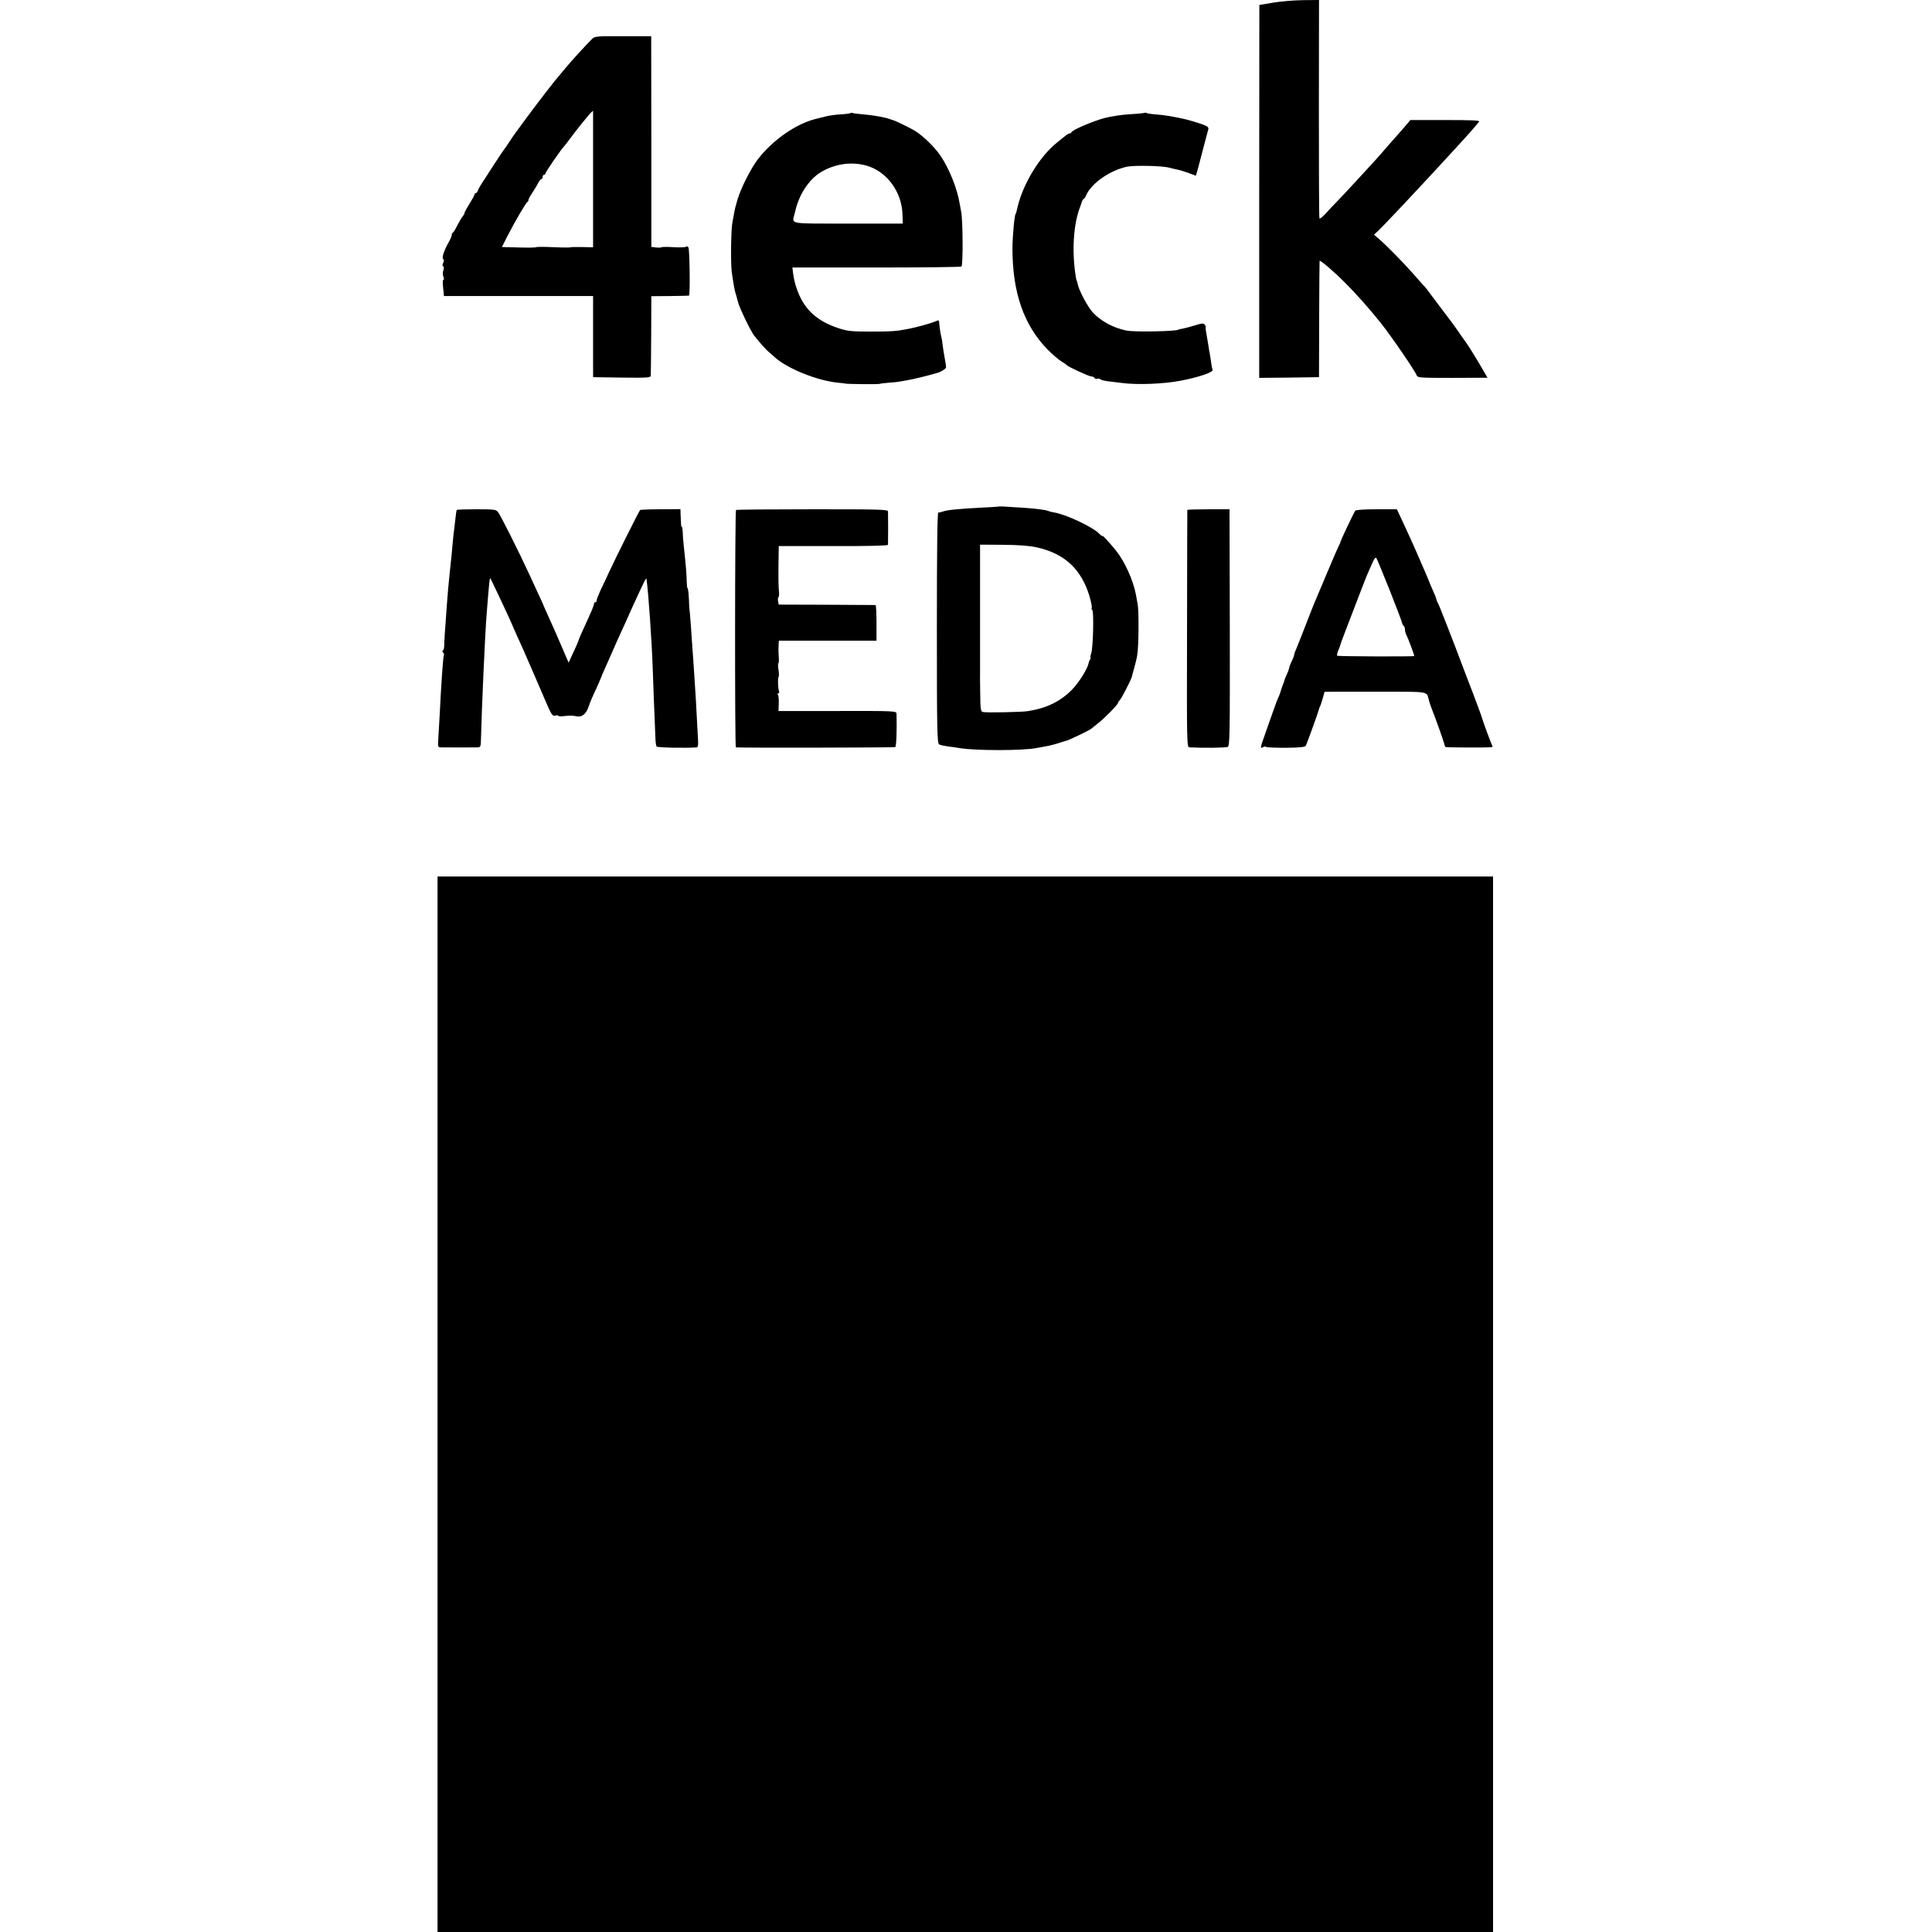
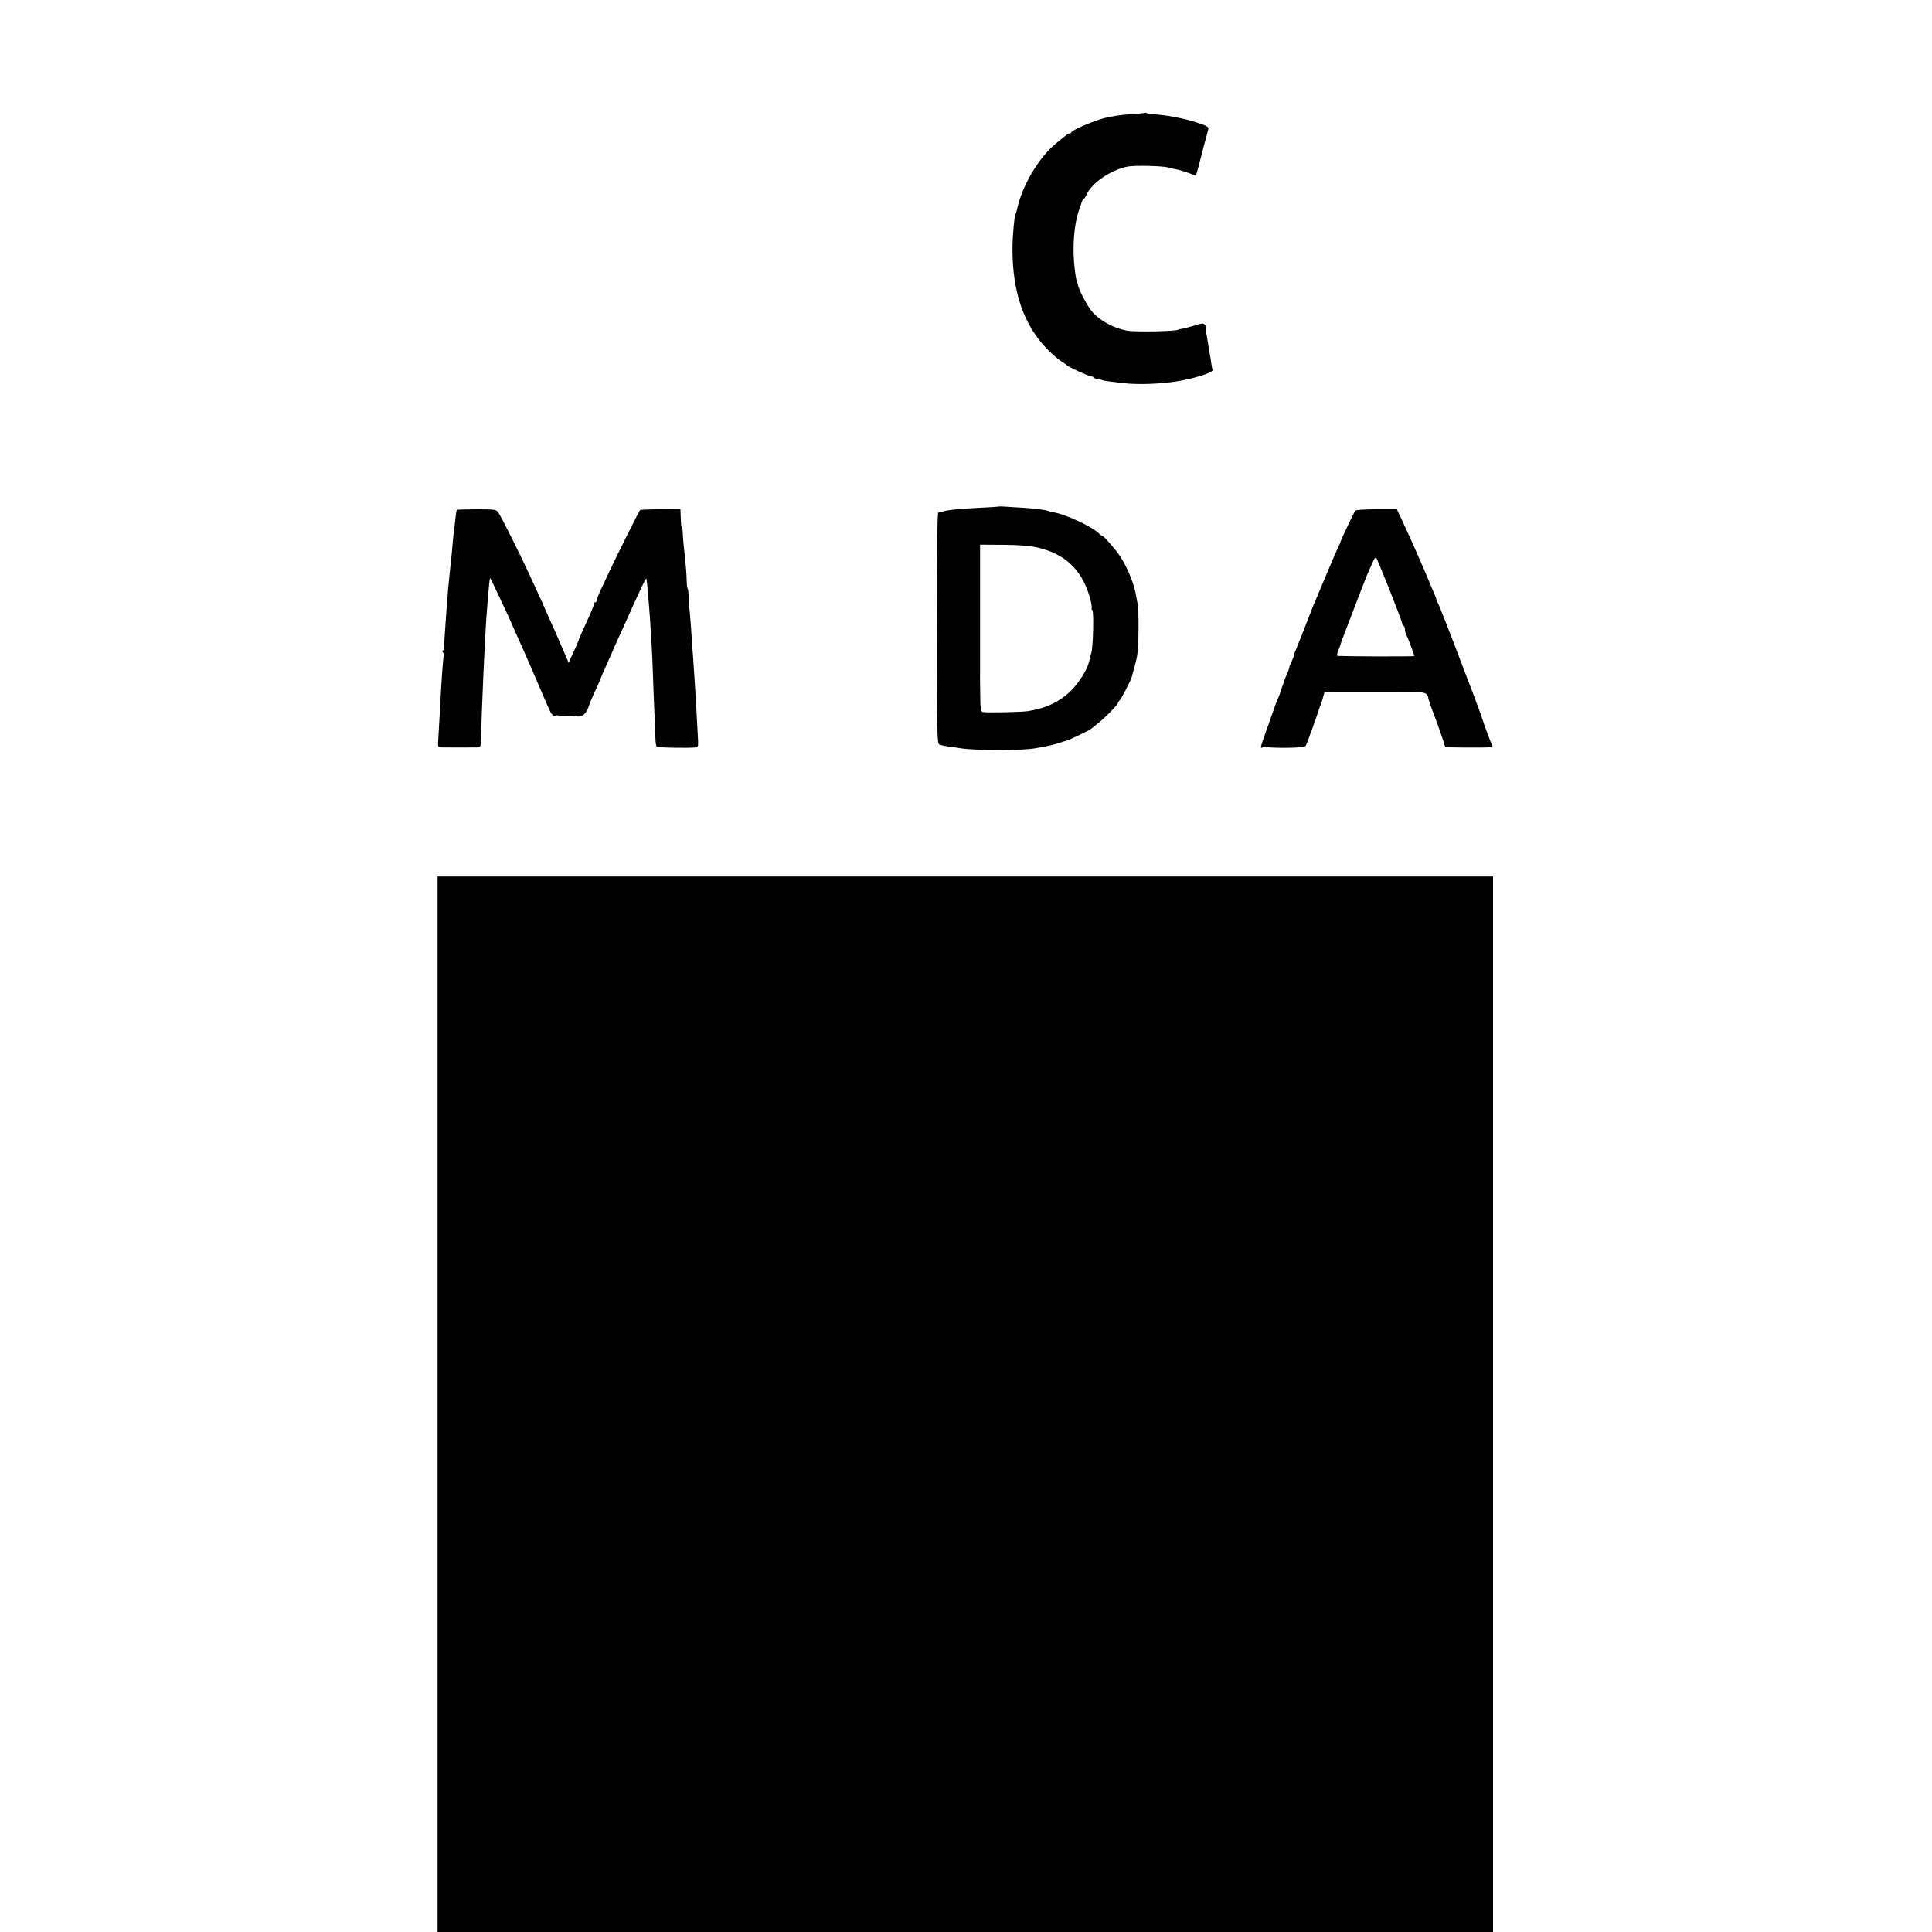
<svg xmlns="http://www.w3.org/2000/svg" version="1.0" width="1360pt" height="1360pt" viewBox="0 0 1360 1360" preserveAspectRatio="xMidYMid meet">
  <g transform="translate(0,1360) scale(0.1,-0.1)" fill="#000000" stroke="none">
-     <path d="M8960 13581 l-95 -16 -1 -1313 0 -1312 210 2 211 3 1 405 c1 223 2 409 3 413 1 11 103 -76 177 -151 81 -80 175 -187 255 -287 71 -89 239 -334 252 -368 6 -16 26 -17 252 -17 l246 1 -33 57 c-32 57 -101 168 -115 187 -5 6 -28 39 -53 75 -24 36 -78 109 -120 163 -41 55 -82 108 -90 120 -8 12 -22 29 -30 38 -8 8 -42 46 -75 84 -68 78 -192 205 -247 252 l-36 31 26 24 c33 30 256 267 422 447 41 45 98 106 125 136 80 86 159 176 167 189 5 9 -56 11 -239 11 l-245 0 -25 -30 c-14 -17 -52 -59 -83 -95 -32 -36 -71 -80 -86 -98 -16 -19 -45 -51 -64 -72 -19 -21 -75 -82 -125 -136 -49 -54 -108 -116 -130 -139 -22 -22 -59 -61 -82 -87 -23 -25 -43 -41 -45 -35 -3 7 -4 355 -4 774 l1 763 -115 -1 c-63 -1 -158 -9 -210 -18z" />
-     <path d="M4167 13325 c-35 -34 -149 -158 -187 -205 -19 -23 -40 -48 -45 -54 -27 -29 -160 -202 -229 -296 -42 -58 -80 -110 -85 -116 -4 -5 -21 -30 -37 -55 -16 -24 -31 -46 -34 -49 -3 -3 -37 -53 -75 -112 -102 -157 -105 -161 -111 -180 -4 -10 -10 -18 -15 -18 -5 0 -9 -4 -9 -10 0 -5 -16 -34 -35 -64 -19 -30 -35 -59 -35 -65 0 -5 -6 -16 -12 -23 -7 -7 -24 -36 -38 -63 -14 -28 -28 -51 -32 -53 -5 -2 -8 -9 -8 -17 0 -7 -11 -33 -26 -58 -31 -57 -46 -105 -33 -112 5 -4 5 -14 -1 -25 -6 -12 -7 -21 0 -25 5 -3 6 -15 1 -28 -5 -12 -5 -32 0 -44 5 -13 5 -23 1 -23 -7 0 -7 -18 1 -90 l2 -24 525 0 525 0 0 -286 0 -285 203 -3 c187 -2 202 -1 203 15 1 10 2 139 3 288 l1 270 130 1 c72 1 132 2 135 3 9 2 5 325 -4 339 -4 8 -12 10 -17 5 -4 -4 -45 -6 -89 -3 -45 3 -83 2 -85 -1 -2 -3 -19 -3 -37 -1 l-33 4 0 741 -1 742 -198 0 c-187 1 -199 0 -219 -20z m8 -986 l0 -480 -78 2 c-42 1 -79 0 -81 -2 -2 -2 -57 -2 -121 1 -64 3 -118 3 -120 0 -2 -3 -57 -4 -123 -2 l-119 3 39 77 c55 107 131 236 140 240 4 2 8 8 8 14 0 6 12 29 28 52 15 22 33 53 41 69 8 15 18 27 23 27 4 0 8 7 8 15 0 8 5 15 10 15 6 0 10 4 10 10 0 9 117 179 131 190 3 3 19 23 35 45 42 58 147 189 159 197 5 4 10 8 10 8 0 0 0 -216 0 -481z" />
-     <path d="M5987 12804 c-3 -3 -34 -7 -69 -9 -35 -2 -81 -8 -103 -14 -22 -5 -56 -14 -76 -19 -139 -35 -303 -151 -404 -283 -49 -64 -117 -198 -142 -279 -18 -62 -18 -61 -27 -110 -3 -19 -8 -46 -11 -60 -9 -39 -12 -288 -4 -344 15 -102 20 -132 31 -164 5 -18 11 -39 12 -45 9 -39 90 -209 116 -241 38 -48 86 -102 100 -112 8 -7 27 -23 42 -37 86 -80 300 -167 448 -181 25 -2 47 -5 50 -6 11 -4 235 -6 243 -2 5 2 34 6 65 8 31 2 68 6 82 9 14 3 41 8 60 11 28 4 139 32 195 48 30 8 65 31 65 41 0 6 -5 38 -11 71 -6 32 -12 73 -14 89 -1 17 -5 41 -9 55 -6 24 -12 64 -15 102 -1 15 -4 16 -33 3 -33 -13 -126 -39 -183 -50 -86 -17 -123 -19 -265 -19 -135 0 -164 3 -225 23 -175 57 -267 155 -312 331 -2 8 -7 33 -10 56 l-5 41 589 0 c324 0 595 3 601 7 12 7 10 332 -2 386 -3 14 -8 40 -11 59 -16 102 -74 247 -136 337 -40 58 -117 134 -175 171 -26 17 -142 74 -157 77 -7 2 -19 6 -27 9 -33 12 -118 27 -183 32 -38 3 -72 7 -76 10 -5 2 -11 2 -14 -1z m113 -370 c143 -41 249 -185 253 -345 l2 -63 -385 0 c-424 0 -394 -5 -378 64 15 61 16 64 34 110 29 72 88 148 144 183 100 63 220 82 330 51z" />
    <path d="M8059 12806 c-2 -2 -49 -7 -104 -10 -55 -3 -136 -15 -180 -27 -81 -21 -227 -84 -233 -100 -2 -5 -8 -9 -13 -9 -6 0 -15 -5 -22 -10 -7 -6 -37 -30 -67 -54 -121 -97 -237 -287 -277 -453 -2 -7 -5 -21 -7 -30 -3 -10 -5 -18 -6 -18 -8 0 -23 -158 -23 -245 0 -311 81 -542 250 -713 32 -32 74 -68 93 -80 19 -11 37 -24 40 -28 9 -11 156 -79 173 -79 9 0 19 -5 22 -11 4 -6 13 -8 20 -5 7 2 16 1 21 -4 5 -5 29 -11 54 -14 25 -3 70 -8 100 -12 106 -14 290 -7 410 16 131 25 236 61 226 78 -3 5 -7 26 -10 48 -3 21 -7 50 -10 64 -3 14 -7 41 -10 60 -3 19 -9 56 -14 83 -5 26 -7 47 -4 47 2 0 -1 6 -7 14 -10 12 -21 11 -71 -5 -33 -10 -72 -20 -87 -23 -15 -2 -28 -5 -28 -6 0 -12 -308 -19 -365 -7 -90 18 -179 65 -235 125 -36 37 -101 159 -109 203 -3 13 -5 24 -7 24 -1 0 -3 9 -5 20 -31 185 -18 384 32 505 1 3 5 15 9 28 4 12 10 22 14 22 3 0 12 12 18 28 38 84 169 174 288 199 52 10 248 6 295 -7 25 -7 55 -14 68 -16 13 -3 45 -13 72 -23 l48 -18 8 26 c4 14 8 31 10 36 7 29 66 252 70 266 3 12 -7 21 -38 32 -38 14 -113 36 -143 42 -80 17 -131 25 -182 29 -34 2 -66 7 -71 10 -5 3 -11 4 -13 2z" />
    <path d="M7028 10034 c-2 -1 -59 -5 -128 -8 -142 -7 -234 -16 -260 -26 -7 -3 -22 -7 -35 -8 -7 -1 -10 -277 -10 -813 0 -722 2 -811 16 -819 8 -5 37 -11 65 -15 27 -3 63 -8 79 -11 111 -19 453 -19 545 1 14 3 41 8 60 11 31 5 79 18 120 32 8 3 20 6 27 8 17 3 167 76 173 83 3 3 23 19 45 36 42 31 145 135 145 147 0 4 6 13 13 20 12 12 78 140 84 163 1 6 9 33 17 62 8 29 18 69 21 90 11 58 13 310 3 362 -5 25 -10 55 -12 66 -19 101 -79 233 -140 309 -53 65 -96 111 -96 103 0 -3 -10 4 -23 17 -48 48 -233 135 -318 149 -13 2 -31 6 -39 10 -25 9 -90 17 -180 23 -47 3 -104 6 -127 8 -24 1 -44 2 -45 0z m270 -287 c197 -44 314 -153 372 -346 11 -39 18 -75 15 -80 -3 -6 -1 -12 4 -15 12 -8 6 -262 -7 -303 -6 -18 -8 -33 -6 -33 3 0 2 -6 -3 -12 -4 -7 -8 -17 -9 -23 -7 -41 -68 -139 -119 -191 -81 -82 -177 -129 -310 -150 -46 -7 -292 -12 -317 -6 -14 3 -17 21 -18 135 -1 73 -2 139 -1 147 0 8 0 152 0 320 0 168 0 312 0 320 0 8 0 69 0 135 l0 121 163 -1 c111 -1 186 -7 236 -18z" />
    <path d="M3215 10010 c-2 -3 -6 -30 -9 -60 -4 -30 -8 -68 -10 -85 -3 -16 -7 -64 -11 -105 -3 -41 -8 -88 -10 -105 -2 -16 -6 -55 -9 -85 -3 -30 -8 -85 -12 -122 -3 -37 -7 -89 -9 -115 -14 -189 -18 -252 -18 -280 -1 -18 -5 -33 -10 -33 -5 0 -4 -6 2 -13 6 -8 9 -16 6 -18 -5 -6 -17 -163 -30 -424 -4 -66 -8 -144 -10 -172 -3 -49 -2 -53 18 -54 33 -1 239 -1 262 0 18 1 20 8 21 64 5 205 29 750 40 877 3 36 7 92 10 125 4 54 10 111 13 125 1 3 10 -13 20 -35 10 -22 39 -83 64 -135 39 -82 76 -164 82 -180 2 -5 44 -100 65 -145 17 -37 117 -269 156 -360 46 -108 52 -118 76 -112 10 3 18 2 18 -2 0 -4 22 -5 48 -1 27 3 60 3 73 -1 38 -10 67 7 85 48 9 21 17 43 18 48 2 6 15 36 29 67 25 52 48 106 52 118 1 3 8 21 17 40 9 19 31 71 51 115 19 44 46 105 60 135 14 30 54 118 88 195 82 179 98 212 100 200 14 -102 37 -431 44 -636 3 -87 8 -227 19 -489 1 -25 4 -49 8 -55 5 -8 208 -12 284 -6 7 1 10 20 8 49 -1 26 -5 101 -9 167 -3 66 -8 145 -10 175 -2 30 -7 100 -10 155 -4 55 -8 125 -11 155 -2 30 -6 91 -9 135 -3 44 -7 96 -9 115 -3 19 -6 65 -7 103 -2 37 -6 67 -9 67 -3 0 -5 21 -6 48 0 46 -7 126 -21 252 -4 36 -7 80 -7 97 -1 18 -3 33 -6 33 -3 0 -6 12 -6 28 -1 15 -2 43 -3 63 l-1 35 -140 -1 c-76 0 -141 -3 -144 -5 -8 -9 -180 -353 -215 -430 -19 -41 -47 -102 -63 -134 -15 -33 -28 -65 -28 -73 0 -7 -4 -13 -10 -13 -5 0 -9 -3 -8 -7 2 -10 -17 -55 -84 -200 -12 -27 -23 -52 -24 -58 -1 -5 -17 -44 -37 -85 l-34 -75 -13 30 c-54 127 -108 250 -136 310 -15 33 -28 62 -29 65 0 3 -10 25 -22 50 -11 25 -45 99 -76 165 -71 154 -201 414 -221 440 -13 18 -26 20 -151 20 -75 0 -138 -2 -140 -5z" />
-     <path d="M5181 10010 c-8 -6 -9 -1670 -1 -1671 27 -4 1114 -2 1122 2 8 5 12 125 9 234 -1 20 -6 21 -416 20 l-415 0 2 50 c1 28 -1 56 -5 63 -5 6 -4 12 2 12 6 0 8 6 5 13 -8 21 -10 98 -3 102 3 3 3 25 -1 50 -4 25 -4 45 -1 45 3 0 5 19 3 42 -3 47 -3 56 -1 93 l2 25 343 0 344 0 0 125 c0 69 -3 125 -7 126 -5 0 -160 1 -345 2 l-336 1 -5 23 c-2 13 -1 25 2 28 4 2 6 16 5 32 -4 47 -5 74 -4 204 l2 125 384 0 c249 -1 384 3 385 9 1 14 1 216 0 235 -1 14 -64 15 -532 15 -292 0 -534 -2 -538 -5z" />
-     <path d="M8358 10010 c0 -3 -2 -380 -2 -837 -2 -831 -2 -833 19 -834 92 -5 253 -3 267 3 15 7 16 74 15 840 l-2 833 -147 0 c-82 0 -149 -2 -150 -5z" />
    <path d="M9540 10005 c-9 -12 -101 -205 -104 -220 -1 -5 -7 -19 -13 -30 -6 -11 -41 -92 -78 -180 -37 -88 -73 -173 -80 -190 -8 -16 -39 -95 -70 -175 -31 -80 -62 -159 -70 -177 -8 -17 -15 -36 -15 -43 0 -6 -7 -24 -15 -40 -8 -16 -17 -37 -19 -47 -1 -10 -10 -35 -20 -55 -9 -21 -16 -39 -16 -42 0 -3 -5 -17 -12 -33 -6 -15 -12 -35 -14 -43 -2 -8 -8 -23 -13 -35 -6 -11 -25 -60 -42 -110 -17 -49 -40 -115 -51 -145 -38 -107 -39 -111 -17 -100 10 6 19 7 19 3 0 -4 62 -7 137 -7 105 1 139 5 145 15 8 14 88 236 92 254 1 6 4 15 7 20 4 6 12 31 20 58 l13 47 61 1 c33 0 192 0 354 0 314 0 305 2 317 -51 3 -14 12 -41 19 -60 33 -83 87 -237 91 -254 2 -10 6 -21 8 -24 3 -2 70 -4 148 -4 188 0 190 0 183 12 -7 11 -65 169 -69 185 -1 6 -14 42 -28 80 -25 67 -39 104 -43 115 -1 3 -5 12 -8 20 -3 8 -31 80 -61 160 -70 187 -166 432 -174 445 -4 6 -7 13 -8 18 -1 4 -3 9 -4 12 -1 3 -3 8 -4 13 -1 4 -10 25 -20 47 -10 22 -26 61 -36 86 -10 26 -29 68 -41 95 -12 27 -27 63 -34 79 -19 45 -72 161 -109 240 l-33 70 -142 0 c-86 0 -146 -4 -151 -10z m239 -551 c44 -111 83 -213 87 -227 3 -15 10 -30 15 -33 5 -3 9 -14 9 -25 0 -10 4 -27 9 -37 14 -26 59 -147 56 -150 -5 -5 -537 -3 -542 2 -3 3 0 20 8 38 8 18 14 35 14 38 0 3 13 39 29 80 85 222 148 387 156 405 5 11 21 47 35 80 20 46 28 56 35 44 5 -8 45 -105 89 -215z" />
    <path d="M3080 3715 l0 -3715 3715 0 3715 0 0 3715 0 3715 -3715 0 -3715 0 0 -3715z" />
  </g>
</svg>